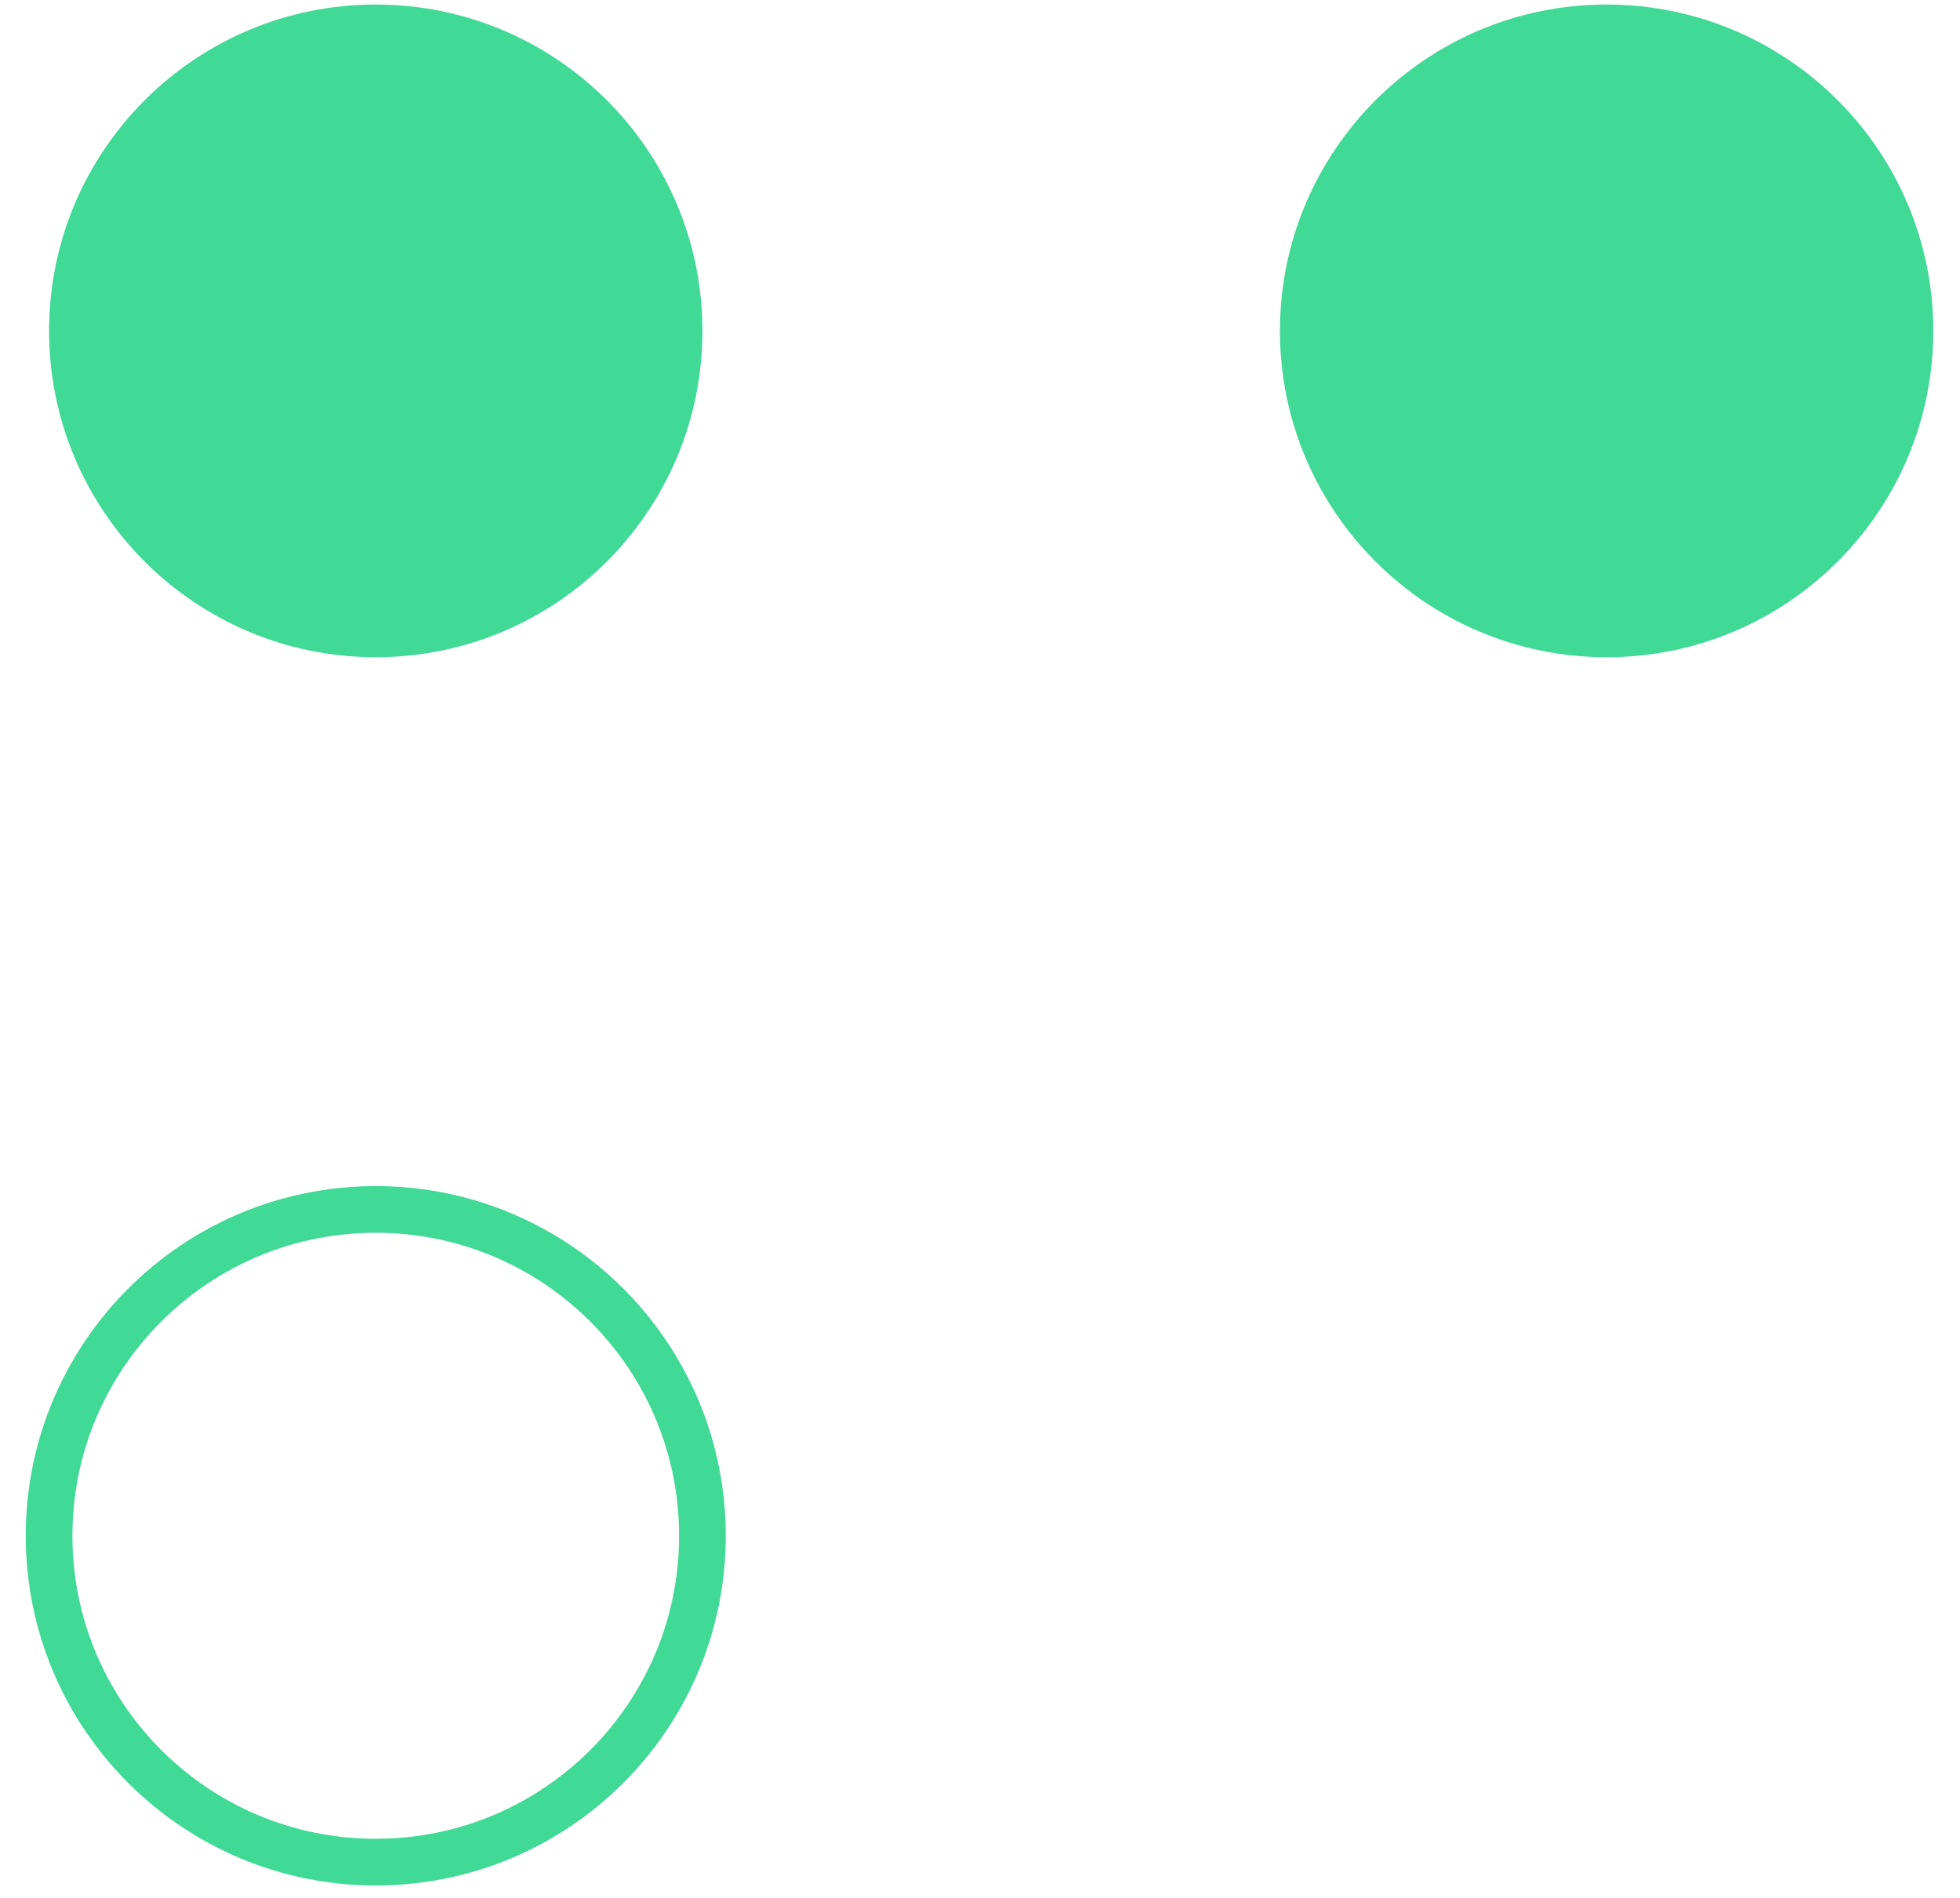
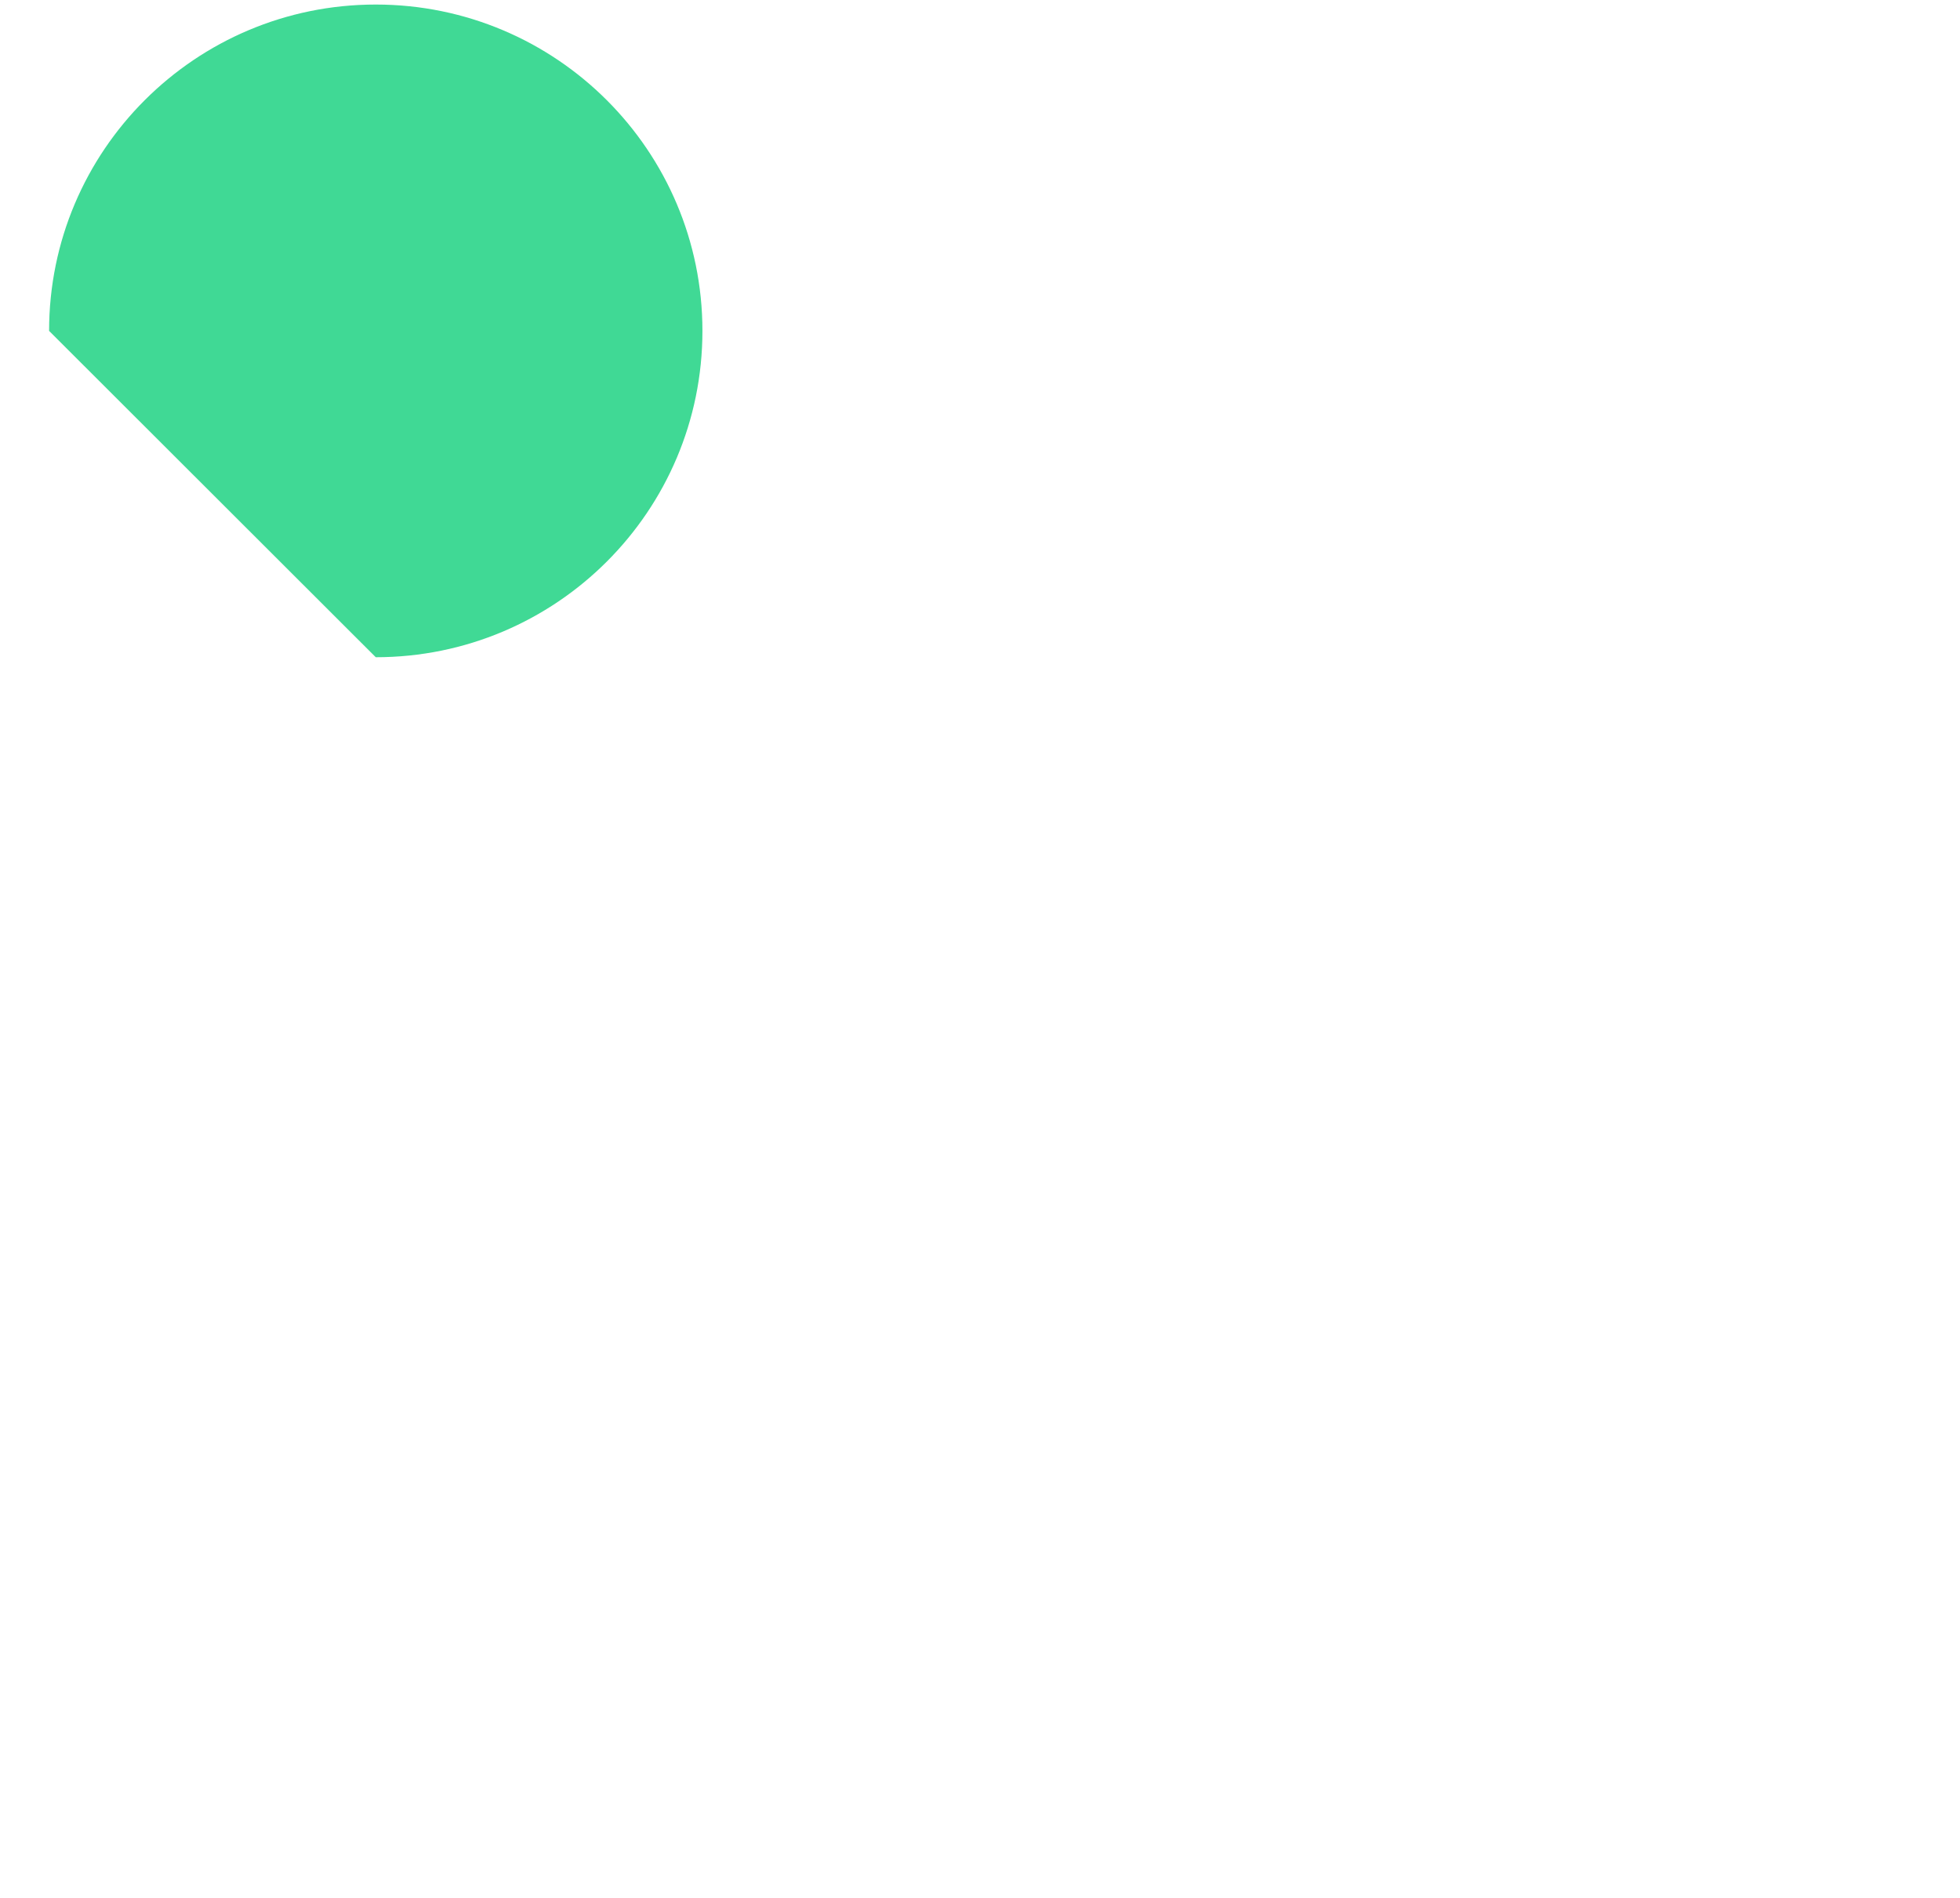
<svg xmlns="http://www.w3.org/2000/svg" width="63" height="61" viewBox="0 0 63 61" fill="none">
-   <path d="M12.078 59.856C17.877 59.856 22.578 55.159 22.578 49.366C22.578 43.572 17.877 38.876 12.078 38.876C6.279 38.876 1.578 43.572 1.578 49.366C1.578 55.159 6.279 59.856 12.078 59.856Z" stroke="#40D995" stroke-width="1.5" stroke-miterlimit="10" />
-   <path d="M12.078 21.126C17.877 21.126 22.578 16.43 22.578 10.636C22.578 4.843 17.877 0.146 12.078 0.146C6.279 0.146 1.578 4.843 1.578 10.636C1.578 16.43 6.279 21.126 12.078 21.126Z" fill="#40D995" />
-   <path d="M51.641 21.126C57.44 21.126 62.141 16.43 62.141 10.636C62.141 4.843 57.44 0.146 51.641 0.146C45.842 0.146 41.141 4.843 41.141 10.636C41.141 16.43 45.842 21.126 51.641 21.126Z" fill="#40D995" />
+   <path d="M12.078 21.126C17.877 21.126 22.578 16.43 22.578 10.636C22.578 4.843 17.877 0.146 12.078 0.146C6.279 0.146 1.578 4.843 1.578 10.636Z" fill="#40D995" />
</svg>